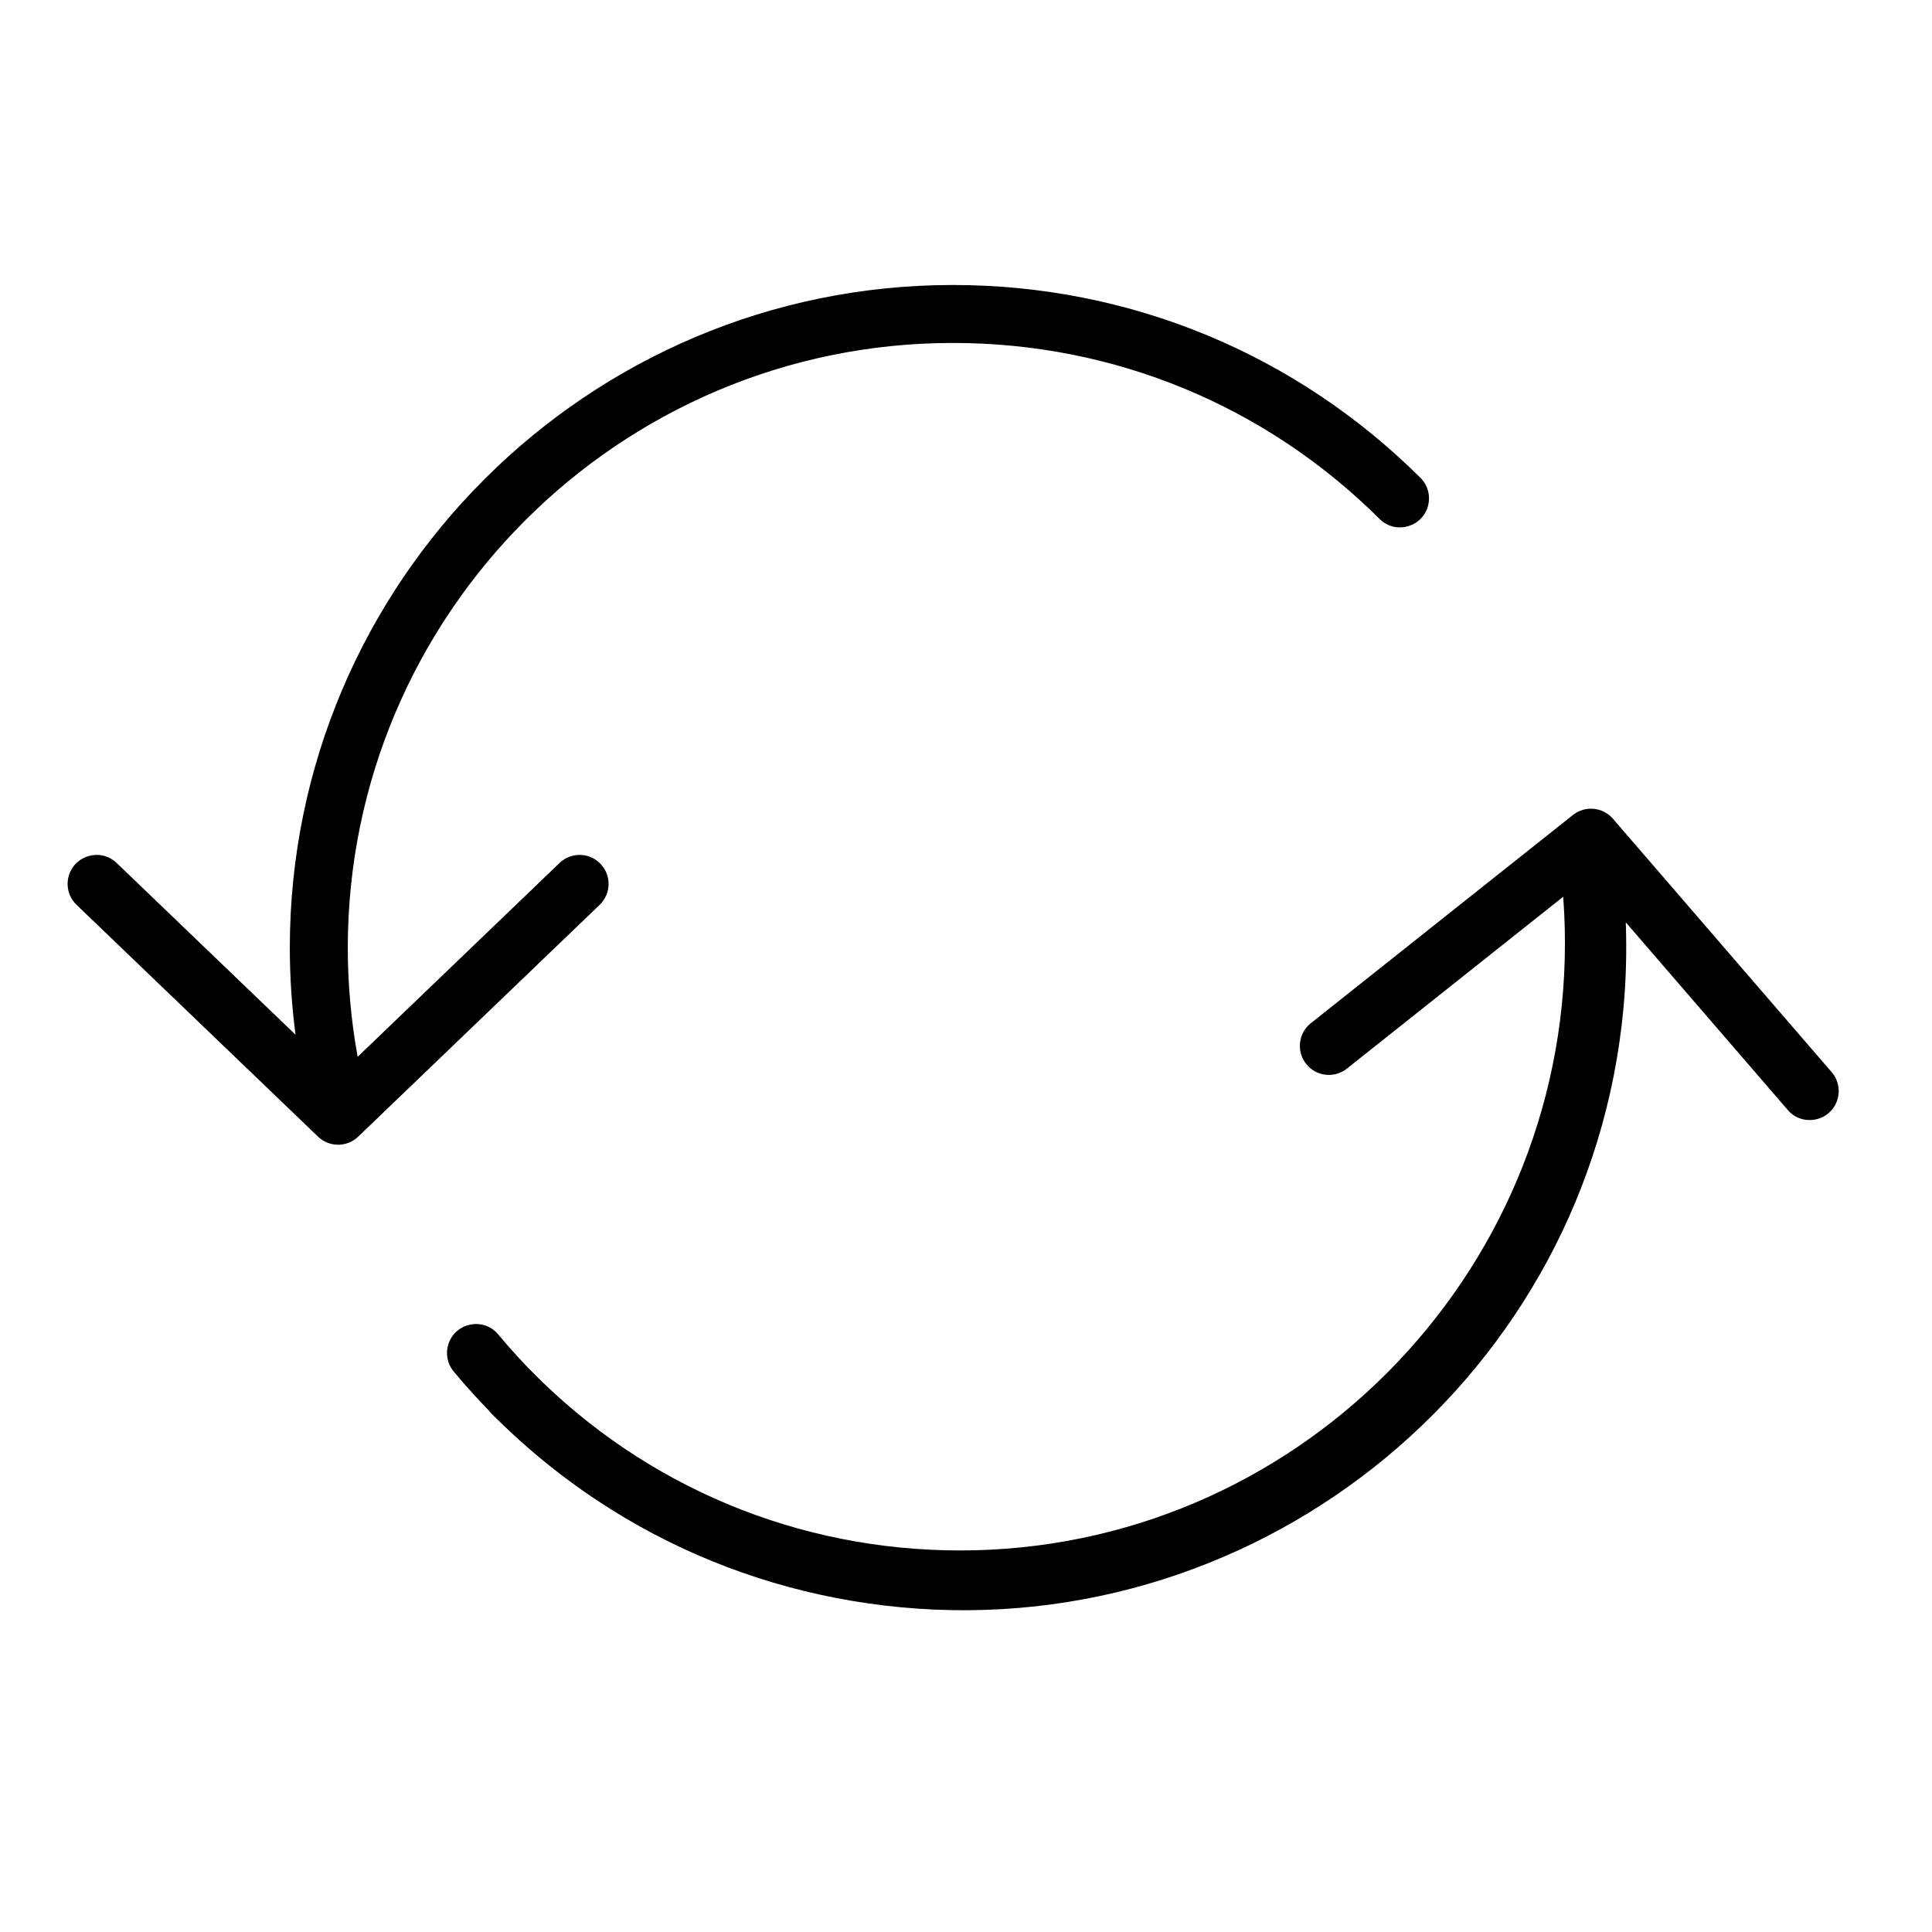
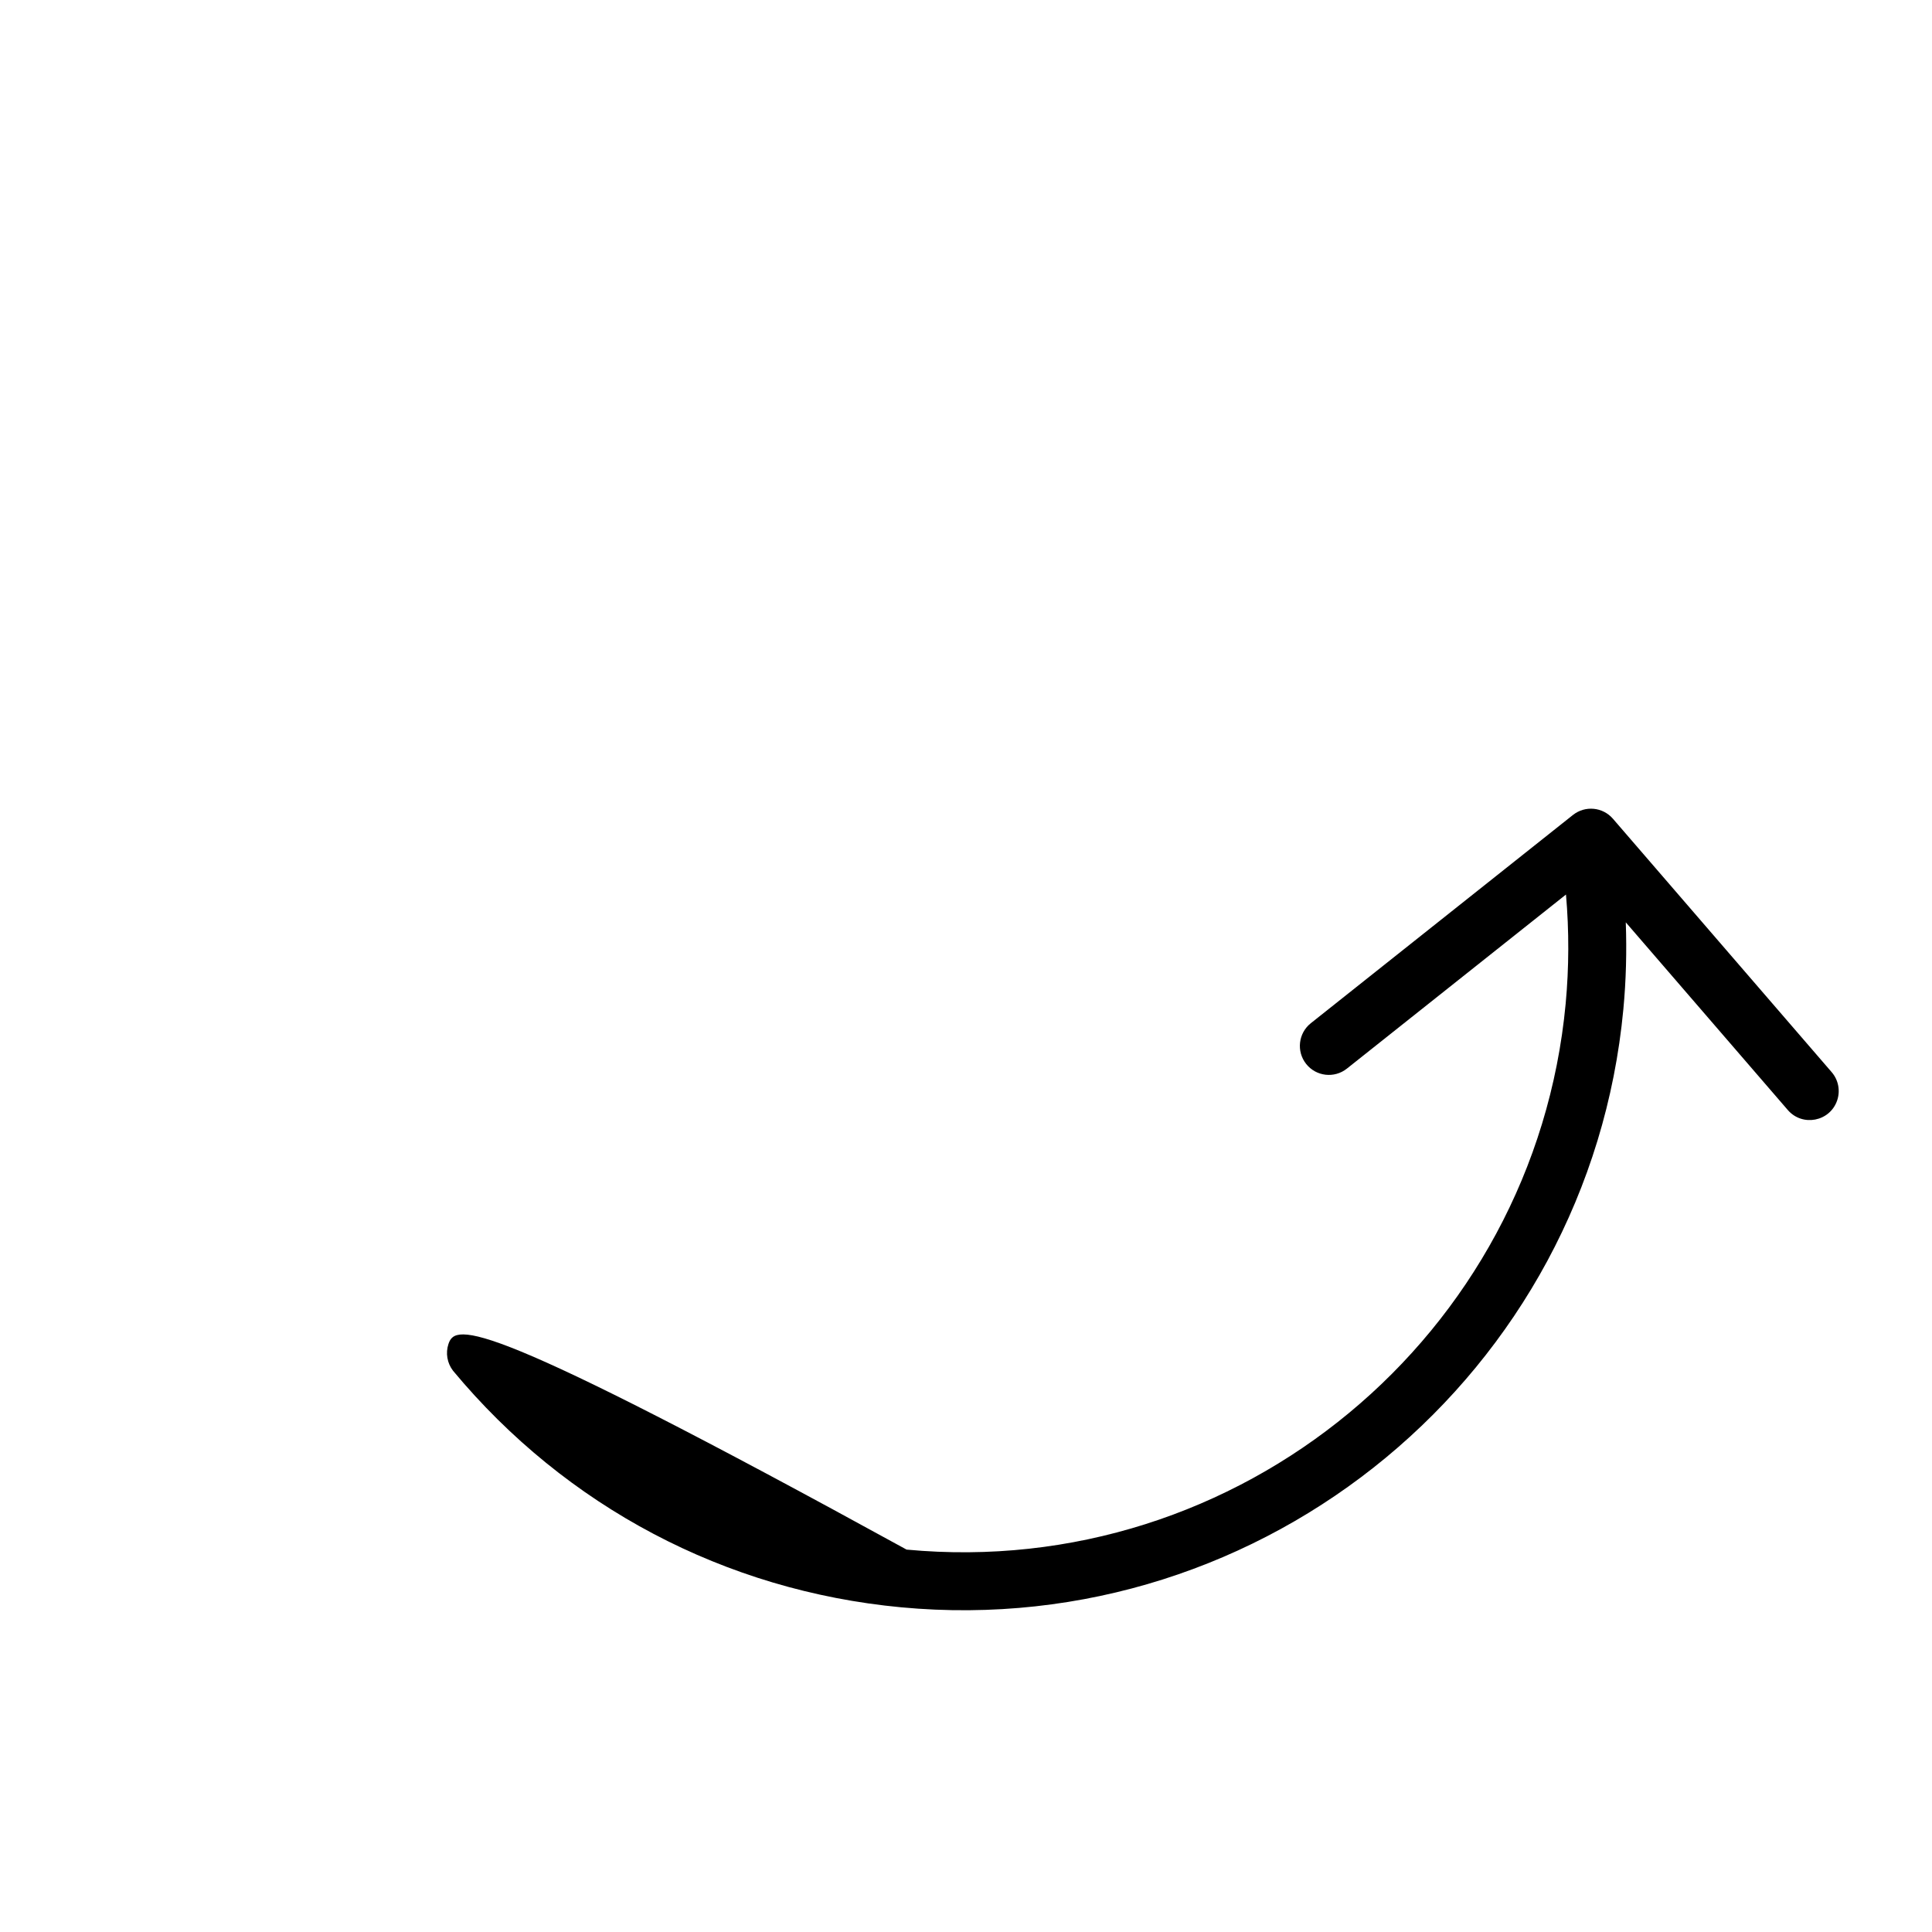
<svg xmlns="http://www.w3.org/2000/svg" viewBox="1950 2450 100 100" width="100" height="100">
-   <path fill="rgb(0, 0, 0)" stroke="none" fill-opacity="1" stroke-width="1" stroke-opacity="1" color="rgb(51, 51, 51)" fill-rule="evenodd" font-size-adjust="none" id="tSvg97d1824bd1" d="M 2033.854 2495.613 C 2033.78 2494.787 2033.048 2494.178 2032.222 2494.257 C 2031.397 2494.333 2030.79 2495.063 2030.866 2495.888 C 2030.956 2496.858 2031.001 2497.844 2031.001 2498.817 C 2031.001 2516.15 2016.958 2530.251 1999.697 2530.251 C 1991.337 2530.251 1983.475 2526.982 1977.563 2521.046 C 1976.748 2520.228 1975.353 2520.599 1975.052 2521.714 C 1974.913 2522.232 1975.06 2522.784 1975.438 2523.164 C 1981.917 2529.669 1990.533 2533.251 1999.697 2533.251 C 2018.612 2533.251 2034.001 2517.804 2034.001 2498.817C 2034 2497.747 2033.95 2496.678 2033.854 2495.613Z M 1981.082 2494.712 C 1980.509 2494.113 1979.558 2494.094 1978.961 2494.669 C 1975.478 2498.013 1971.996 2501.356 1968.513 2504.7 C 1968.174 2502.842 1968.003 2500.957 1968.001 2499.068 C 1968.001 2481.8 1982.052 2467.751 1999.323 2467.751 C 2007.674 2467.751 2015.529 2470.998 2021.441 2476.894 C 2022.286 2477.682 2023.667 2477.259 2023.927 2476.133 C 2024.039 2475.646 2023.902 2475.135 2023.56 2474.77 C 2017.081 2468.31 2008.473 2464.751 1999.323 2464.751 C 1980.397 2464.751 1965.001 2480.146 1965.001 2499.068 C 1965.001 2500.573 1965.103 2502.072 1965.297 2503.556 C 1962.211 2500.594 1959.126 2497.631 1956.04 2494.669 C 1955.207 2493.869 1953.821 2494.271 1953.544 2495.392 C 1953.416 2495.913 1953.575 2496.462 1953.962 2496.833 C 1958.129 2500.833 1962.295 2504.833 1966.462 2508.833 C 1966.752 2509.112 1967.127 2509.251 1967.501 2509.251 C 1967.875 2509.251 1968.25 2509.112 1968.54 2508.833 C 1972.707 2504.833 1976.873 2500.833 1981.04 2496.833C 1981.637 2496.259 1981.656 2495.309 1981.082 2494.712Z" />
-   <path fill="rgb(0, 0, 0)" stroke="none" fill-opacity="1" stroke-width="1" stroke-opacity="1" fill-rule="evenodd" id="tSvgf32f7cecf4" d="M 2017.607 2505.07 C 2018.122 2505.719 2019.067 2505.827 2019.715 2505.311 C 2023.495 2502.307 2027.275 2499.304 2031.055 2496.301 C 2031.219 2498.182 2031.213 2500.075 2031.038 2501.956 C 2029.424 2519.148 2014.121 2531.822 1996.925 2530.207 C 1988.611 2529.426 1981.094 2525.459 1975.759 2519.036 C 1974.991 2518.172 1973.576 2518.464 1973.213 2519.561 C 1973.055 2520.035 1973.145 2520.557 1973.451 2520.952 C 1979.297 2527.99 1987.535 2532.338 1996.645 2533.194 C 2015.488 2534.963 2032.256 2521.075 2034.025 2502.236 C 2034.166 2500.738 2034.204 2499.236 2034.15 2497.74 C 2036.945 2500.978 2039.74 2504.216 2042.536 2507.454 C 2043.29 2508.328 2044.708 2508.058 2045.088 2506.967 C 2045.264 2506.461 2045.157 2505.899 2044.807 2505.494 C 2041.032 2501.122 2037.258 2496.75 2033.484 2492.377 C 2033.221 2492.073 2032.861 2491.899 2032.488 2491.864 C 2032.116 2491.829 2031.73 2491.933 2031.415 2492.183 C 2026.892 2495.776 2022.37 2499.369 2017.847 2502.962C 2017.199 2503.478 2017.092 2504.421 2017.607 2505.07Z" stroke-linecap="butt" style="" />
+   <path fill="rgb(0, 0, 0)" stroke="none" fill-opacity="1" stroke-width="1" stroke-opacity="1" fill-rule="evenodd" id="tSvgf32f7cecf4" d="M 2017.607 2505.07 C 2018.122 2505.719 2019.067 2505.827 2019.715 2505.311 C 2023.495 2502.307 2027.275 2499.304 2031.055 2496.301 C 2031.219 2498.182 2031.213 2500.075 2031.038 2501.956 C 2029.424 2519.148 2014.121 2531.822 1996.925 2530.207 C 1974.991 2518.172 1973.576 2518.464 1973.213 2519.561 C 1973.055 2520.035 1973.145 2520.557 1973.451 2520.952 C 1979.297 2527.99 1987.535 2532.338 1996.645 2533.194 C 2015.488 2534.963 2032.256 2521.075 2034.025 2502.236 C 2034.166 2500.738 2034.204 2499.236 2034.15 2497.74 C 2036.945 2500.978 2039.74 2504.216 2042.536 2507.454 C 2043.29 2508.328 2044.708 2508.058 2045.088 2506.967 C 2045.264 2506.461 2045.157 2505.899 2044.807 2505.494 C 2041.032 2501.122 2037.258 2496.75 2033.484 2492.377 C 2033.221 2492.073 2032.861 2491.899 2032.488 2491.864 C 2032.116 2491.829 2031.73 2491.933 2031.415 2492.183 C 2026.892 2495.776 2022.37 2499.369 2017.847 2502.962C 2017.199 2503.478 2017.092 2504.421 2017.607 2505.07Z" stroke-linecap="butt" style="" />
  <defs> </defs>
</svg>